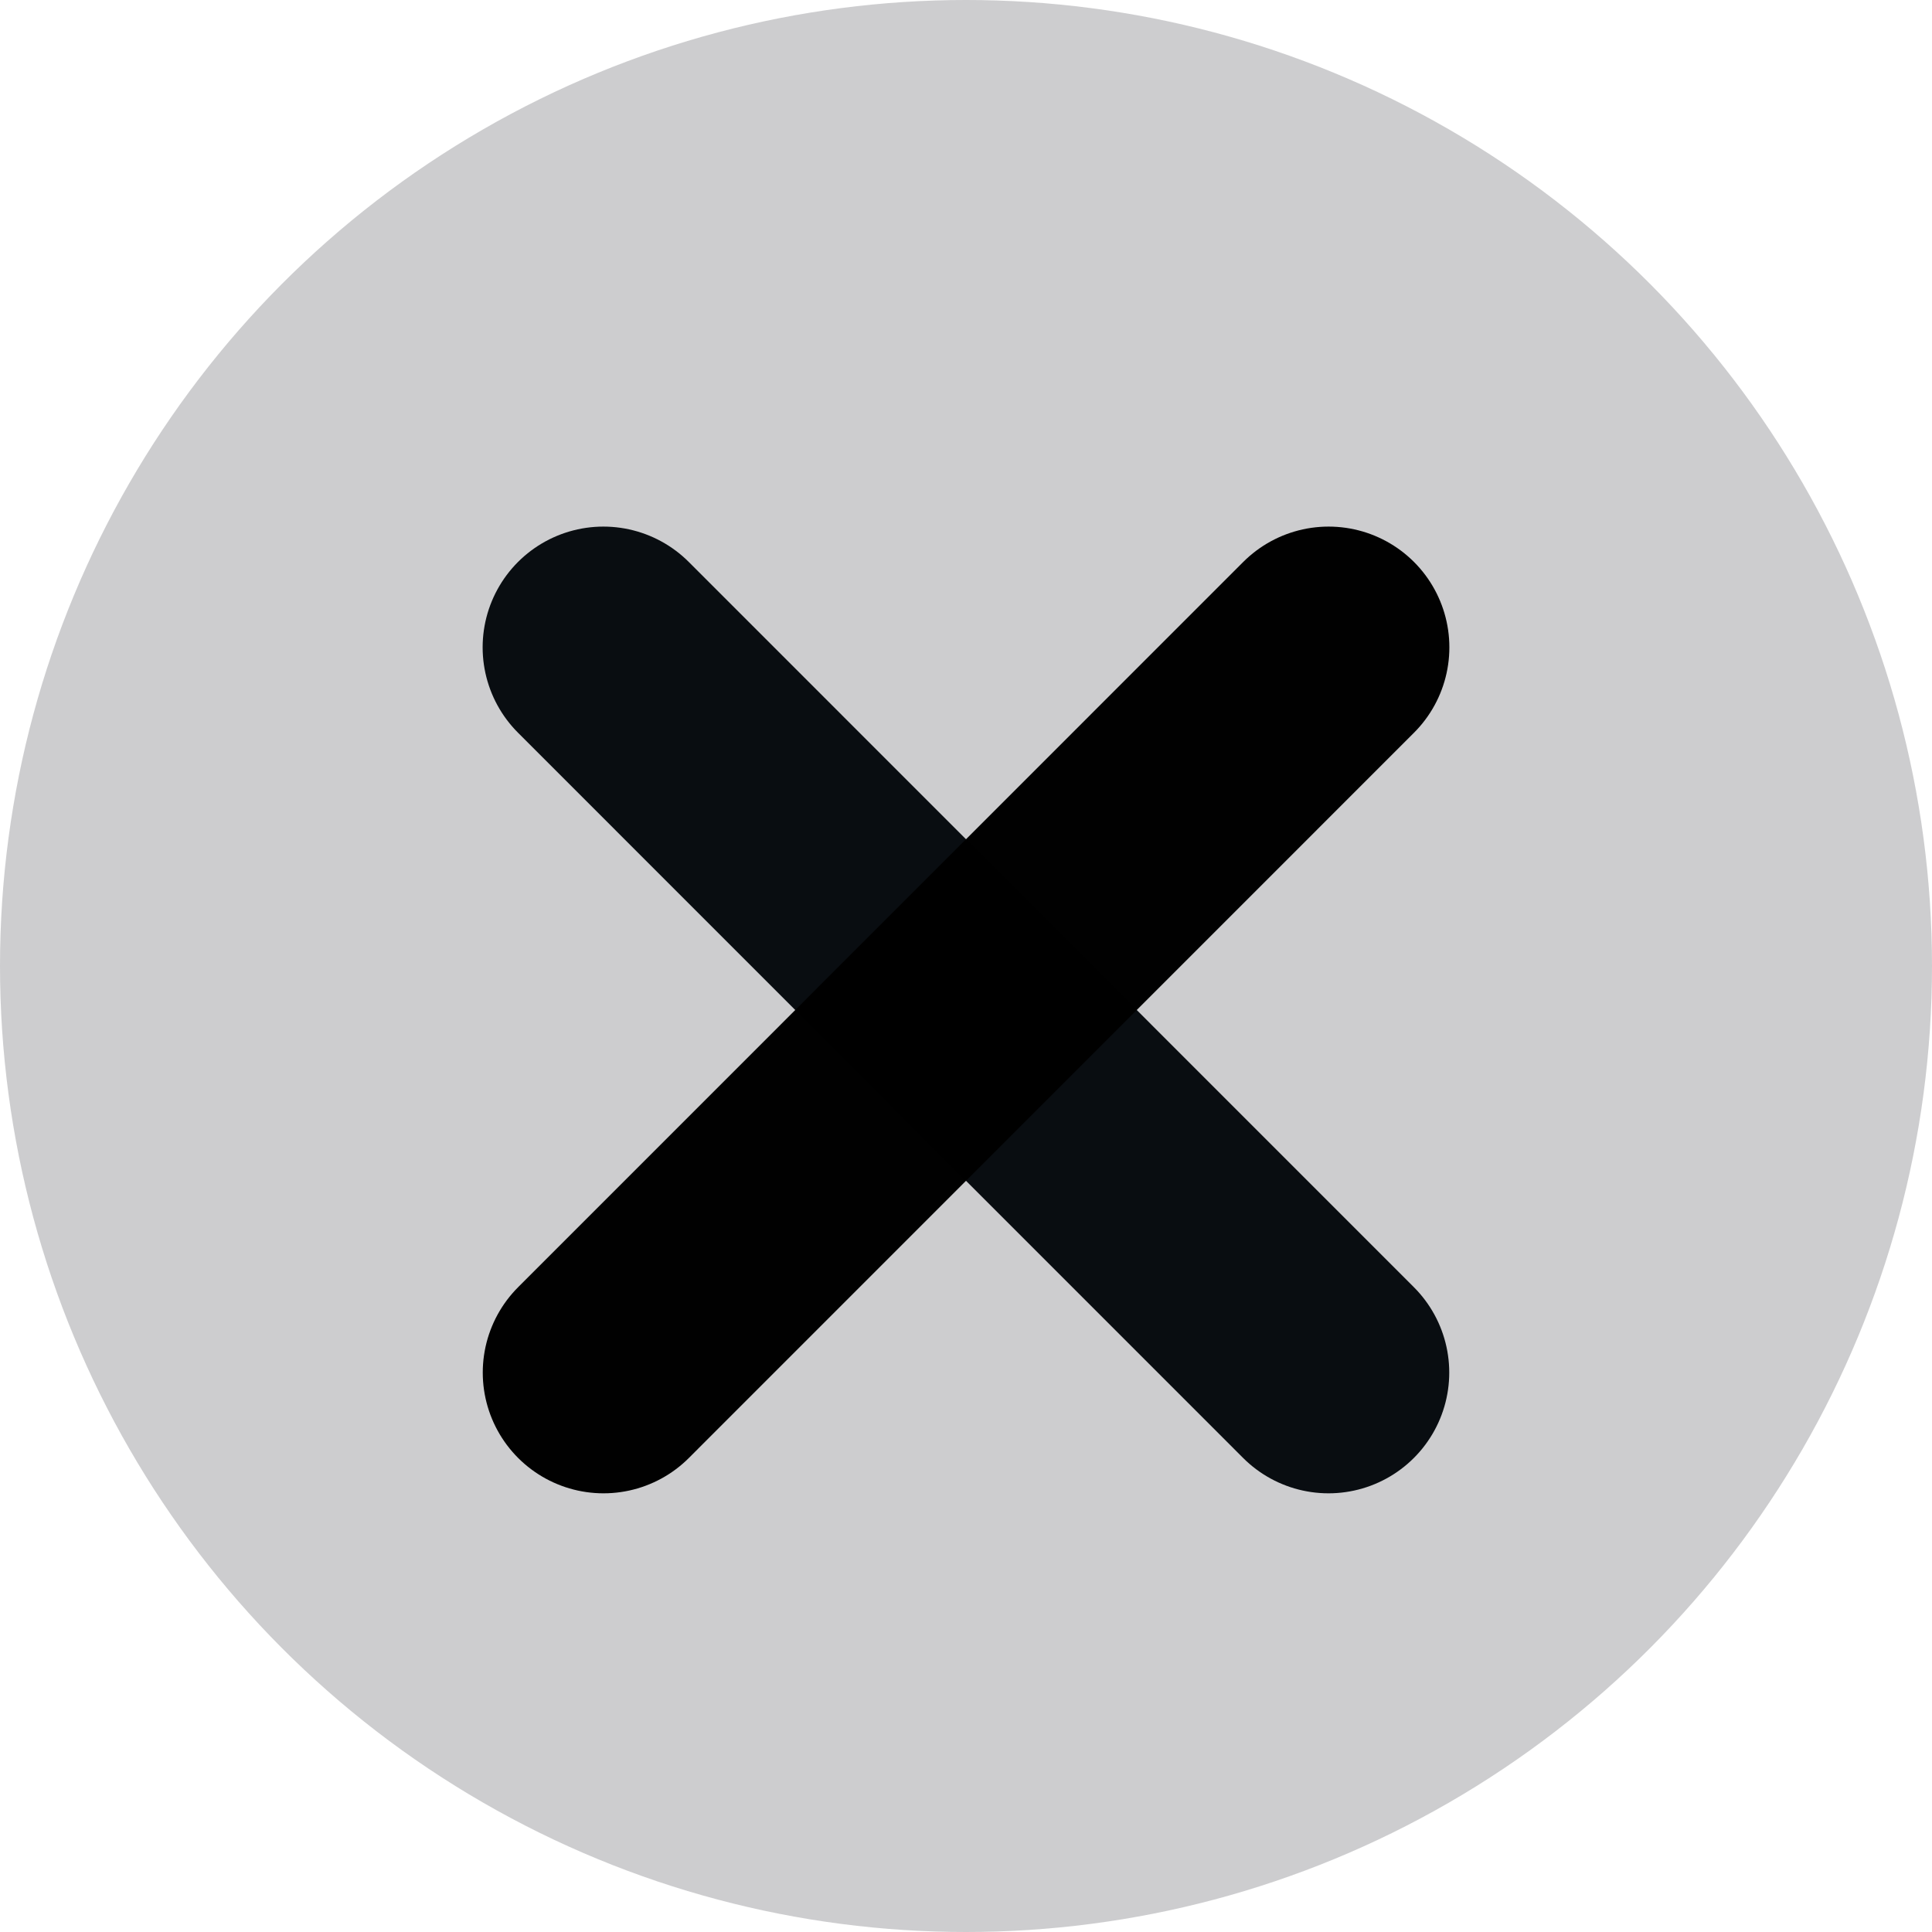
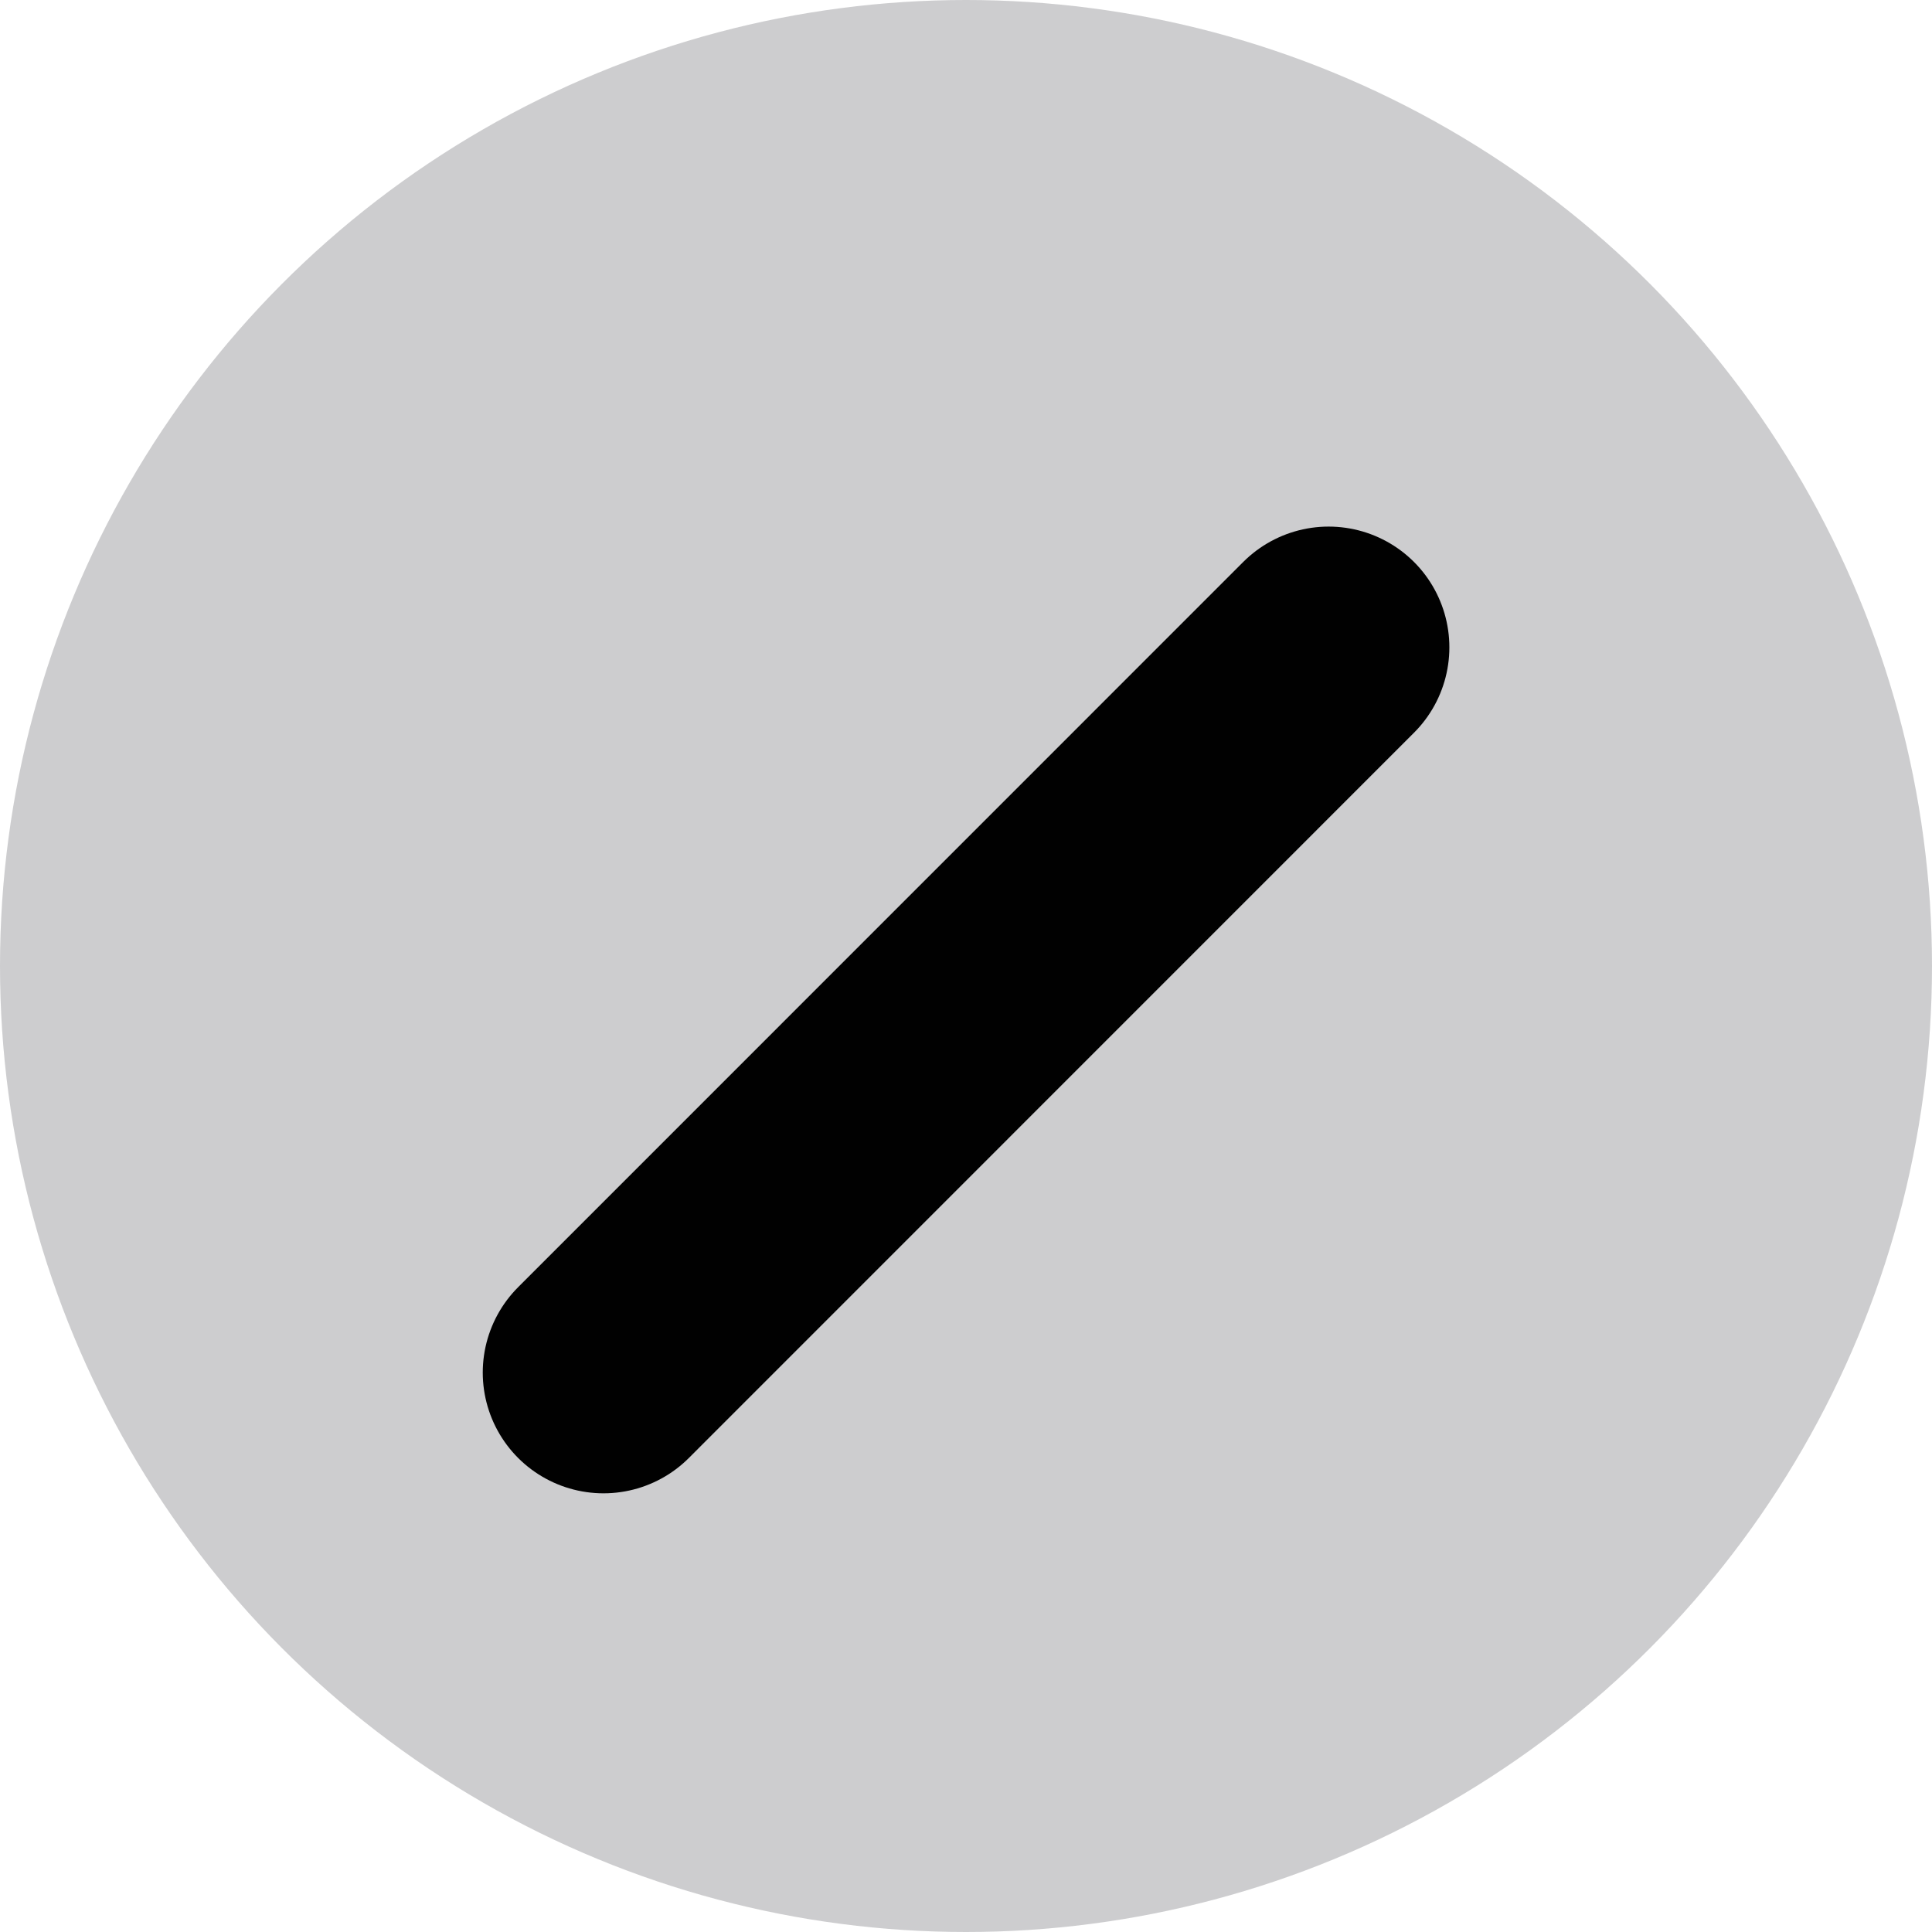
<svg xmlns="http://www.w3.org/2000/svg" id="icon_close" width="16" height="16" viewBox="0 0 16 16">
  <g id="组_17588" data-name="组 17588" transform="translate(-0.048 -0.048)">
    <circle id="椭圆_3029" data-name="椭圆 3029" cx="8" cy="8" r="8" transform="translate(0.048 0.048)" fill="#cdcdcf" opacity="0.996" />
-     <path id="路径_158819" data-name="路径 158819" d="M-8171.114,3374.287l6.005,6.006" transform="translate(8176.159 -3368.878)" fill="none" stroke="#080c10" stroke-linecap="round" stroke-width="2" opacity="0.996" />
    <path id="路径_158820" data-name="路径 158820" d="M-8165.108,3374.287l-6.005,6.006" transform="translate(8176.159 -3368.878)" fill="none" stroke="#000" stroke-linecap="round" stroke-width="2" opacity="0.996" />
  </g>
</svg>